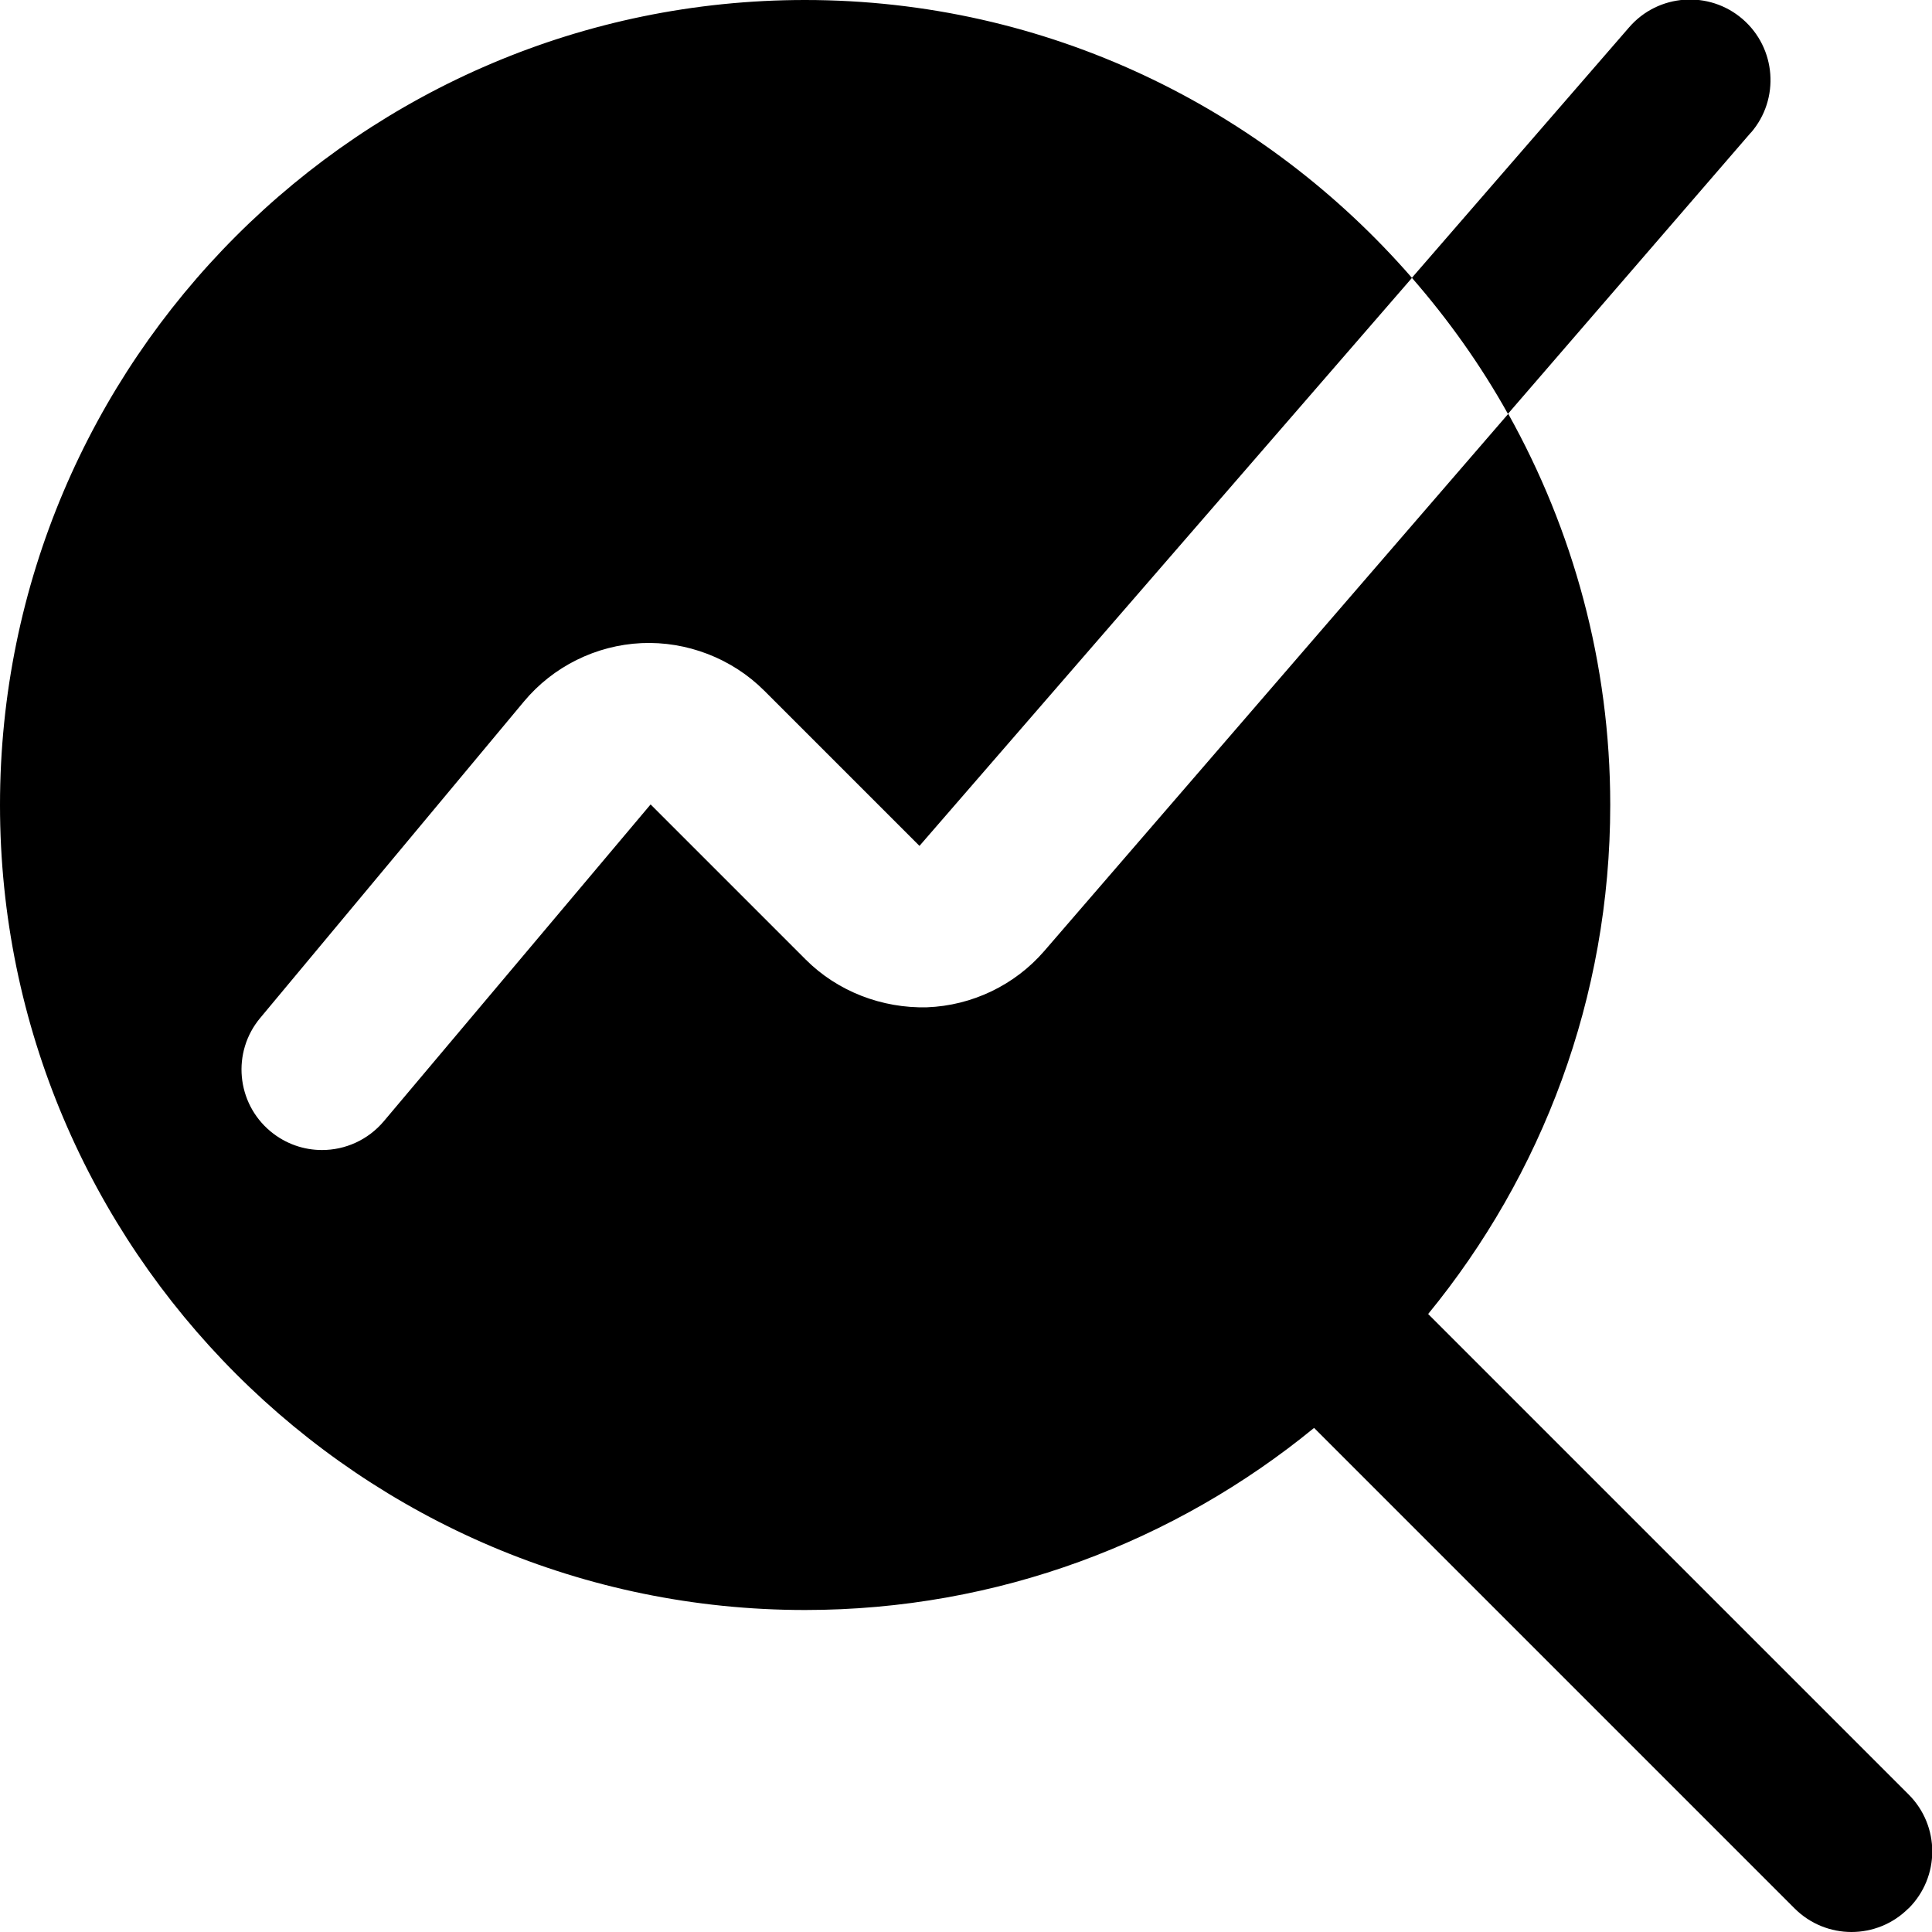
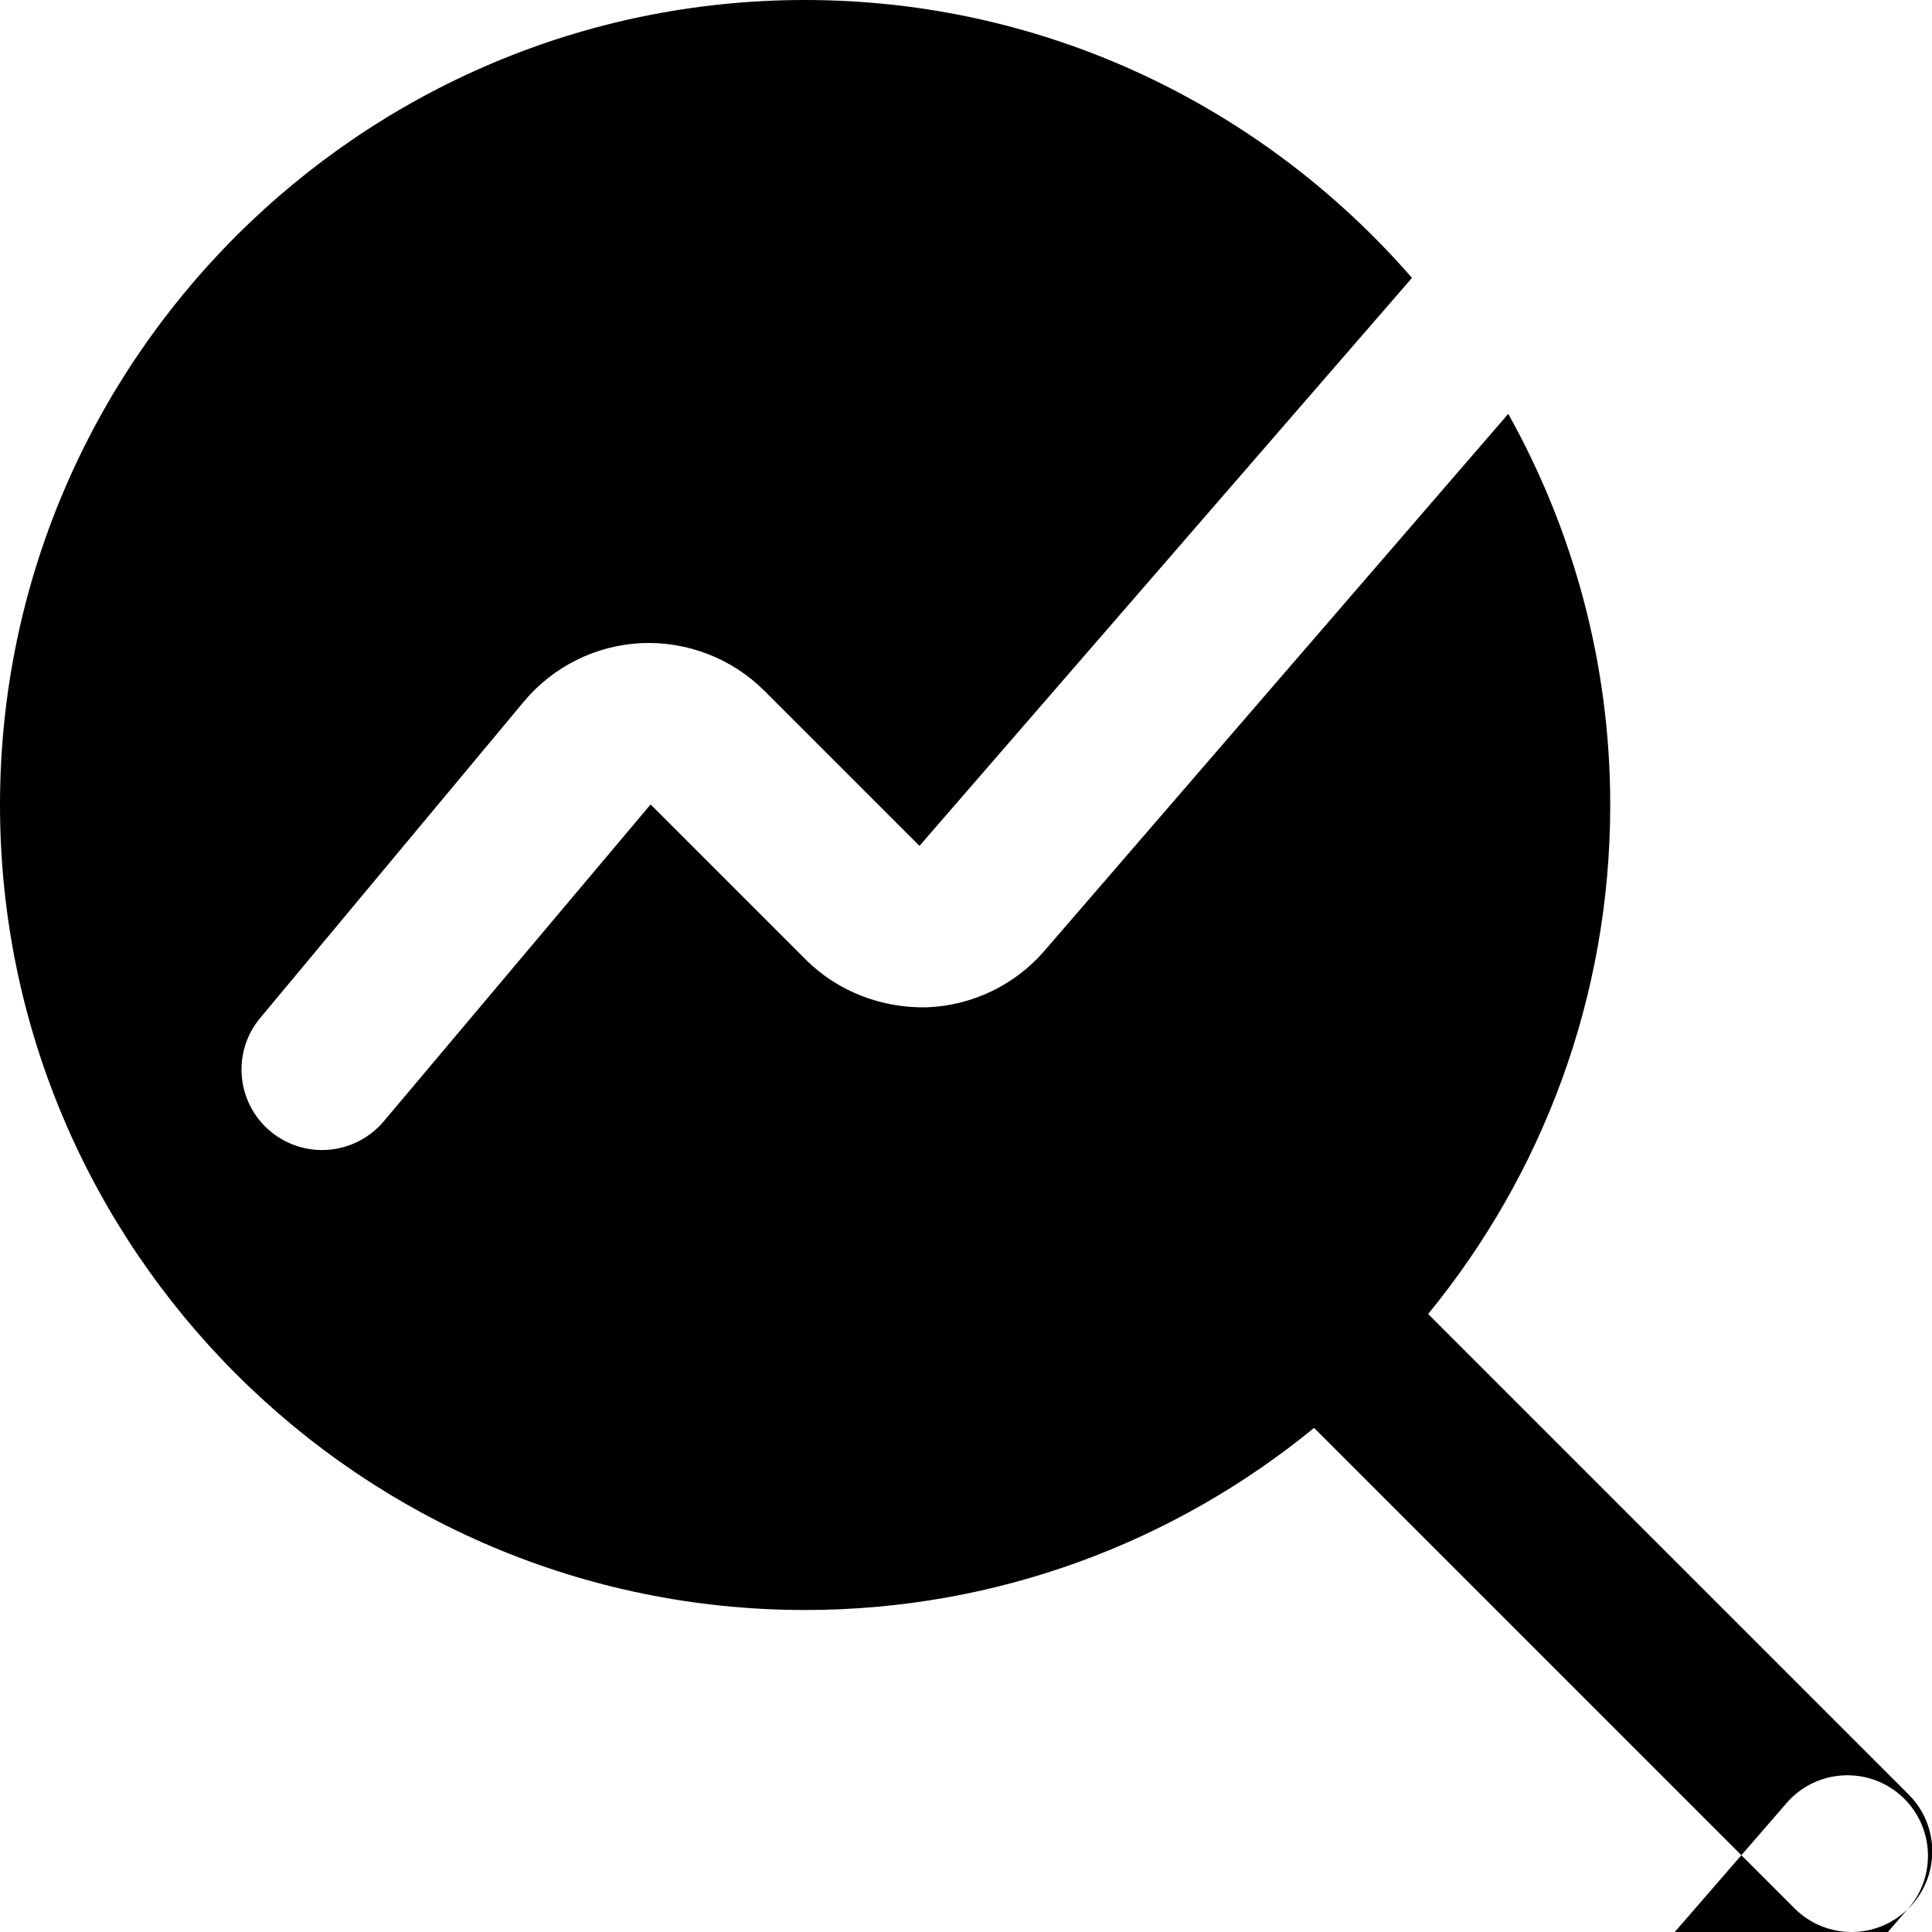
<svg xmlns="http://www.w3.org/2000/svg" id="Layer_1" data-name="Layer 1" viewBox="0 0 24 24">
-   <path d="m23.707,23.707c-.195.195-.451.293-.707.293s-.512-.098-.707-.293l-5.969-5.969c-1.725,1.412-3.927,2.262-6.324,2.262C4.486,20,0,15.514,0,10S4.486,0,10,0c3.009,0,5.705,1.342,7.54,3.452l-6.118,7.056-1.928-1.928c-.402-.402-.963-.616-1.524-.591-.566.026-1.1.291-1.462.726l-3.276,3.931c-.354.424-.296,1.055.128,1.408.188.156.414.232.64.232.287,0,.571-.123.77-.36l3.312-3.933,1.928,1.928c.396.396.948.606,1.505.592.561-.021,1.092-.276,1.458-.7l5.763-6.672c.804,1.44,1.267,3.095,1.267,4.858,0,2.398-.85,4.6-2.262,6.324l5.969,5.969c.391.391.391,1.023,0,1.414Zm-1.956-22.059c.361-.418.314-1.05-.104-1.411-.416-.359-1.048-.316-1.41.103l-2.698,3.111c.453.52.855,1.084,1.193,1.69l3.018-3.494Z" />
+   <path d="m23.707,23.707c-.195.195-.451.293-.707.293s-.512-.098-.707-.293l-5.969-5.969c-1.725,1.412-3.927,2.262-6.324,2.262C4.486,20,0,15.514,0,10S4.486,0,10,0c3.009,0,5.705,1.342,7.54,3.452l-6.118,7.056-1.928-1.928c-.402-.402-.963-.616-1.524-.591-.566.026-1.1.291-1.462.726l-3.276,3.931c-.354.424-.296,1.055.128,1.408.188.156.414.232.64.232.287,0,.571-.123.77-.36l3.312-3.933,1.928,1.928c.396.396.948.606,1.505.592.561-.021,1.092-.276,1.458-.7l5.763-6.672c.804,1.44,1.267,3.095,1.267,4.858,0,2.398-.85,4.6-2.262,6.324l5.969,5.969c.391.391.391,1.023,0,1.414Zc.361-.418.314-1.05-.104-1.411-.416-.359-1.048-.316-1.41.103l-2.698,3.111c.453.52.855,1.084,1.193,1.69l3.018-3.494Z" />
</svg>